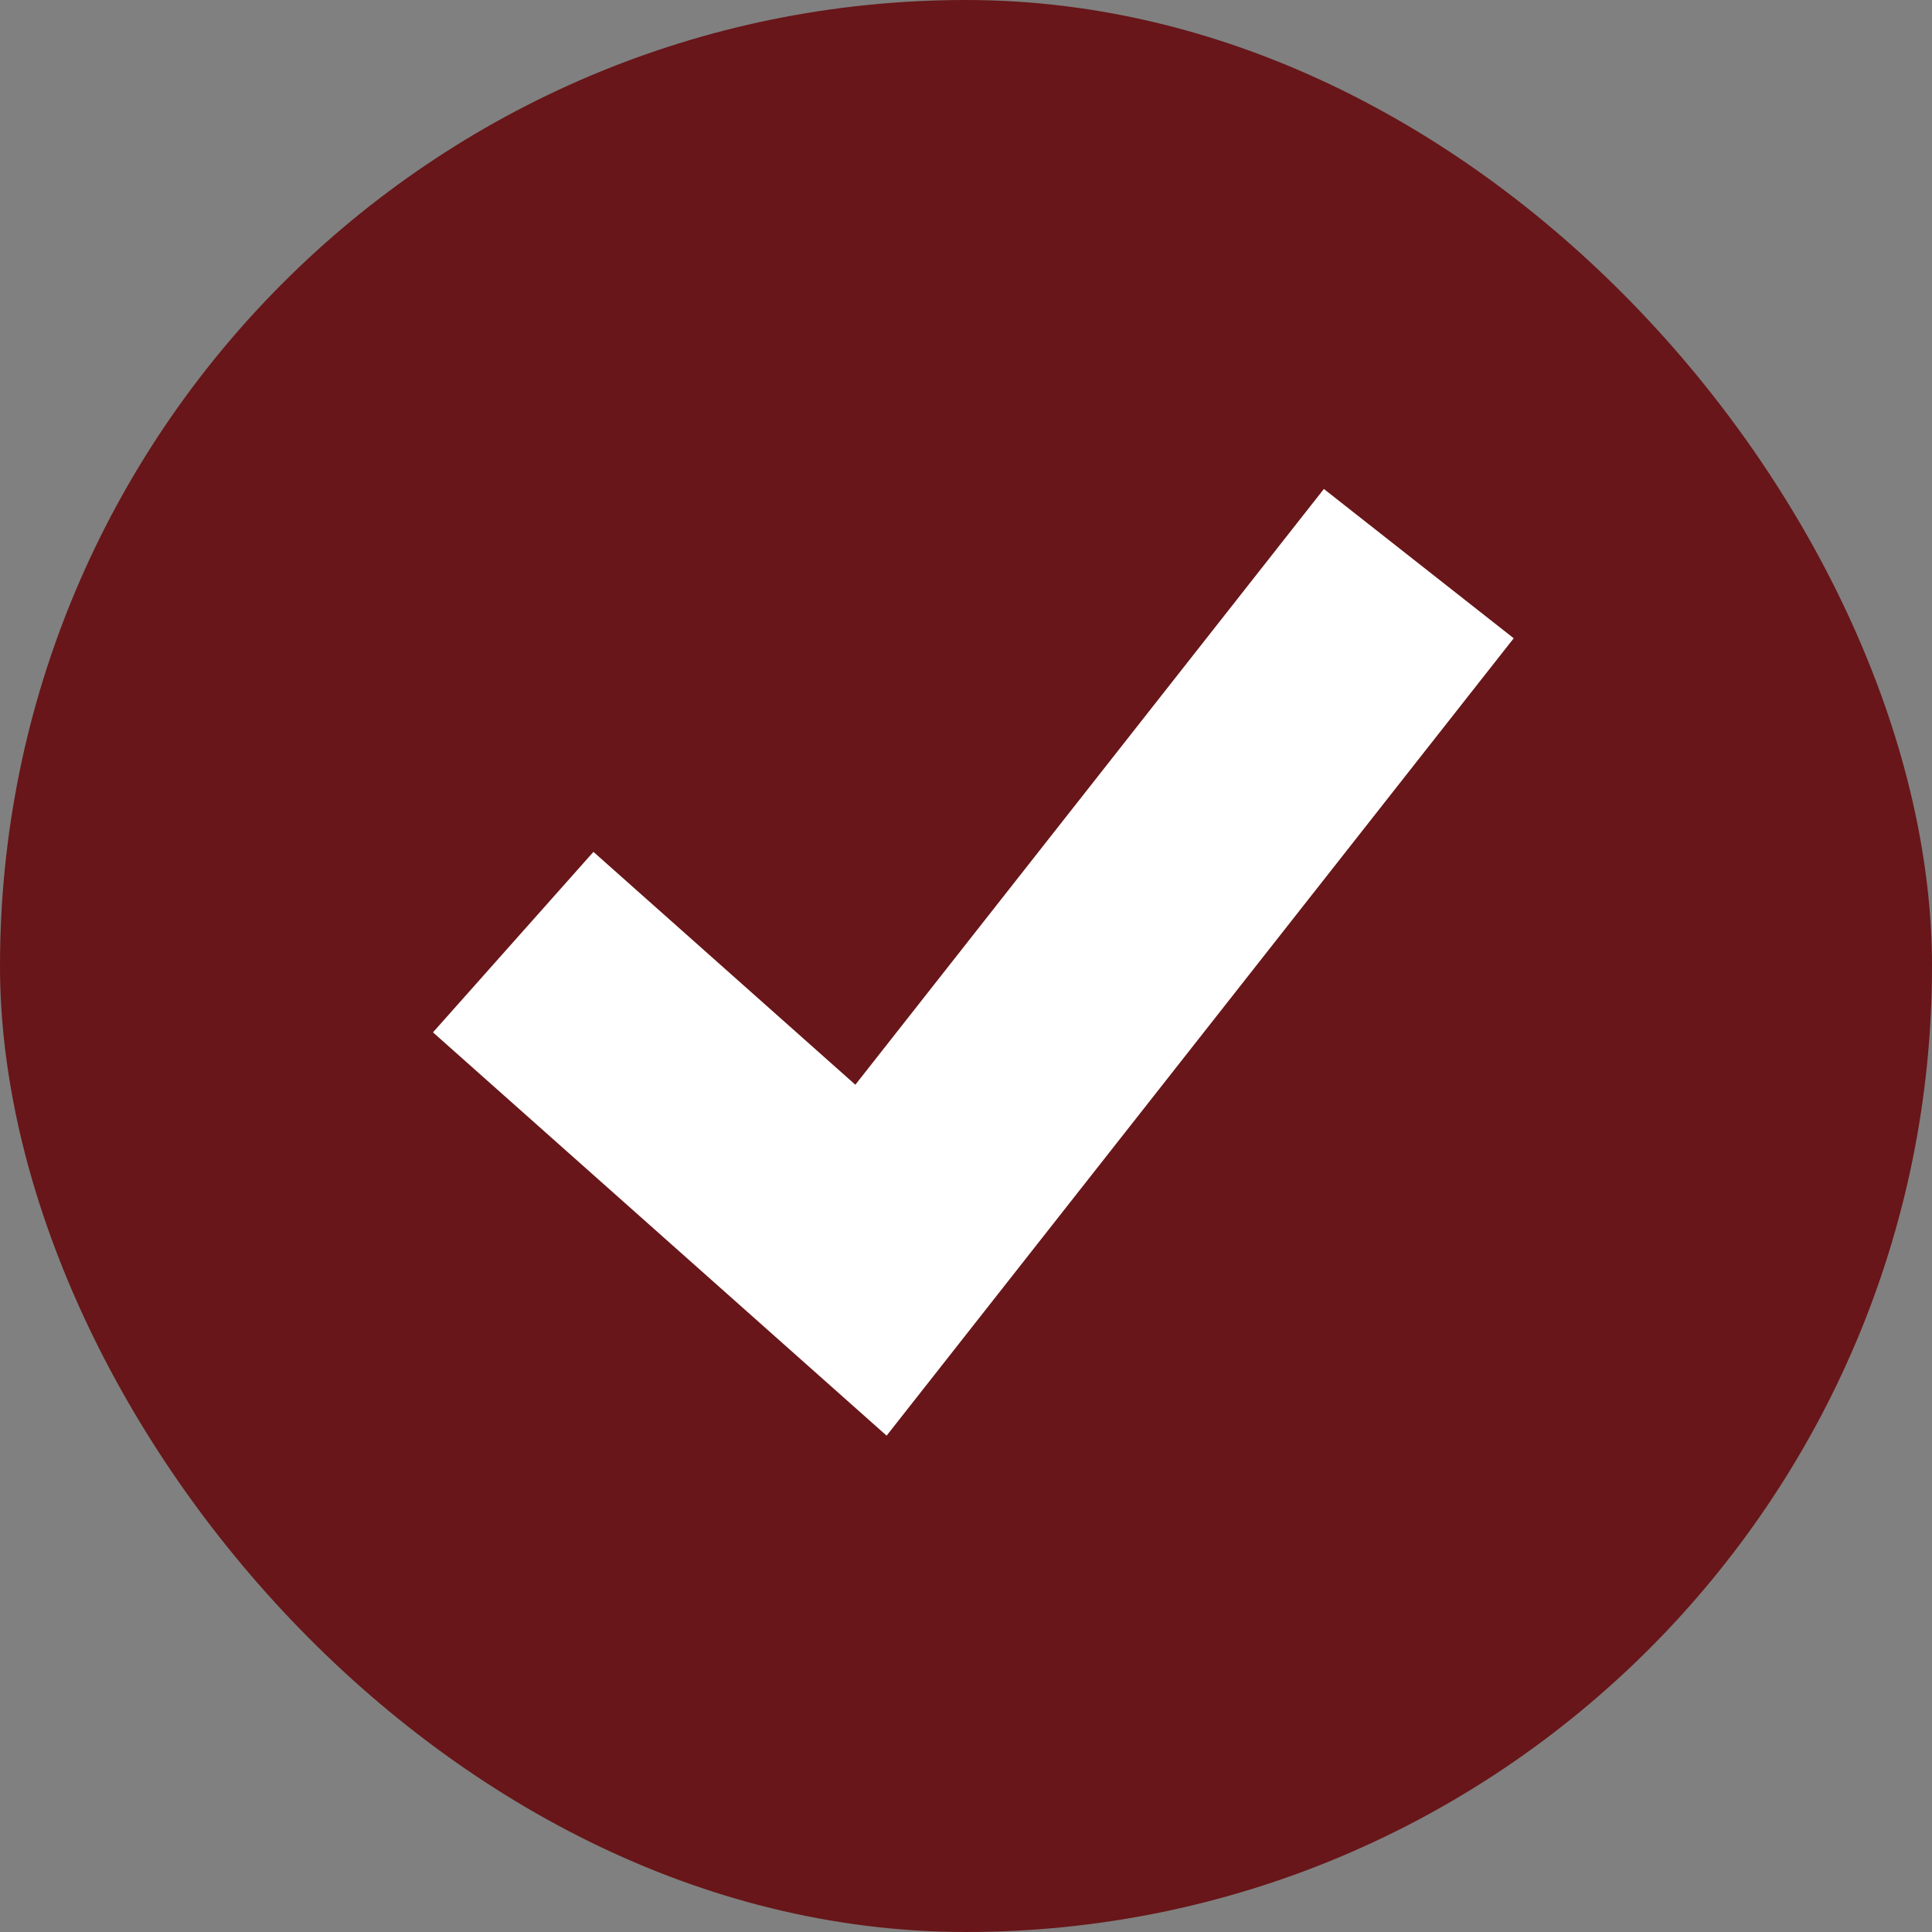
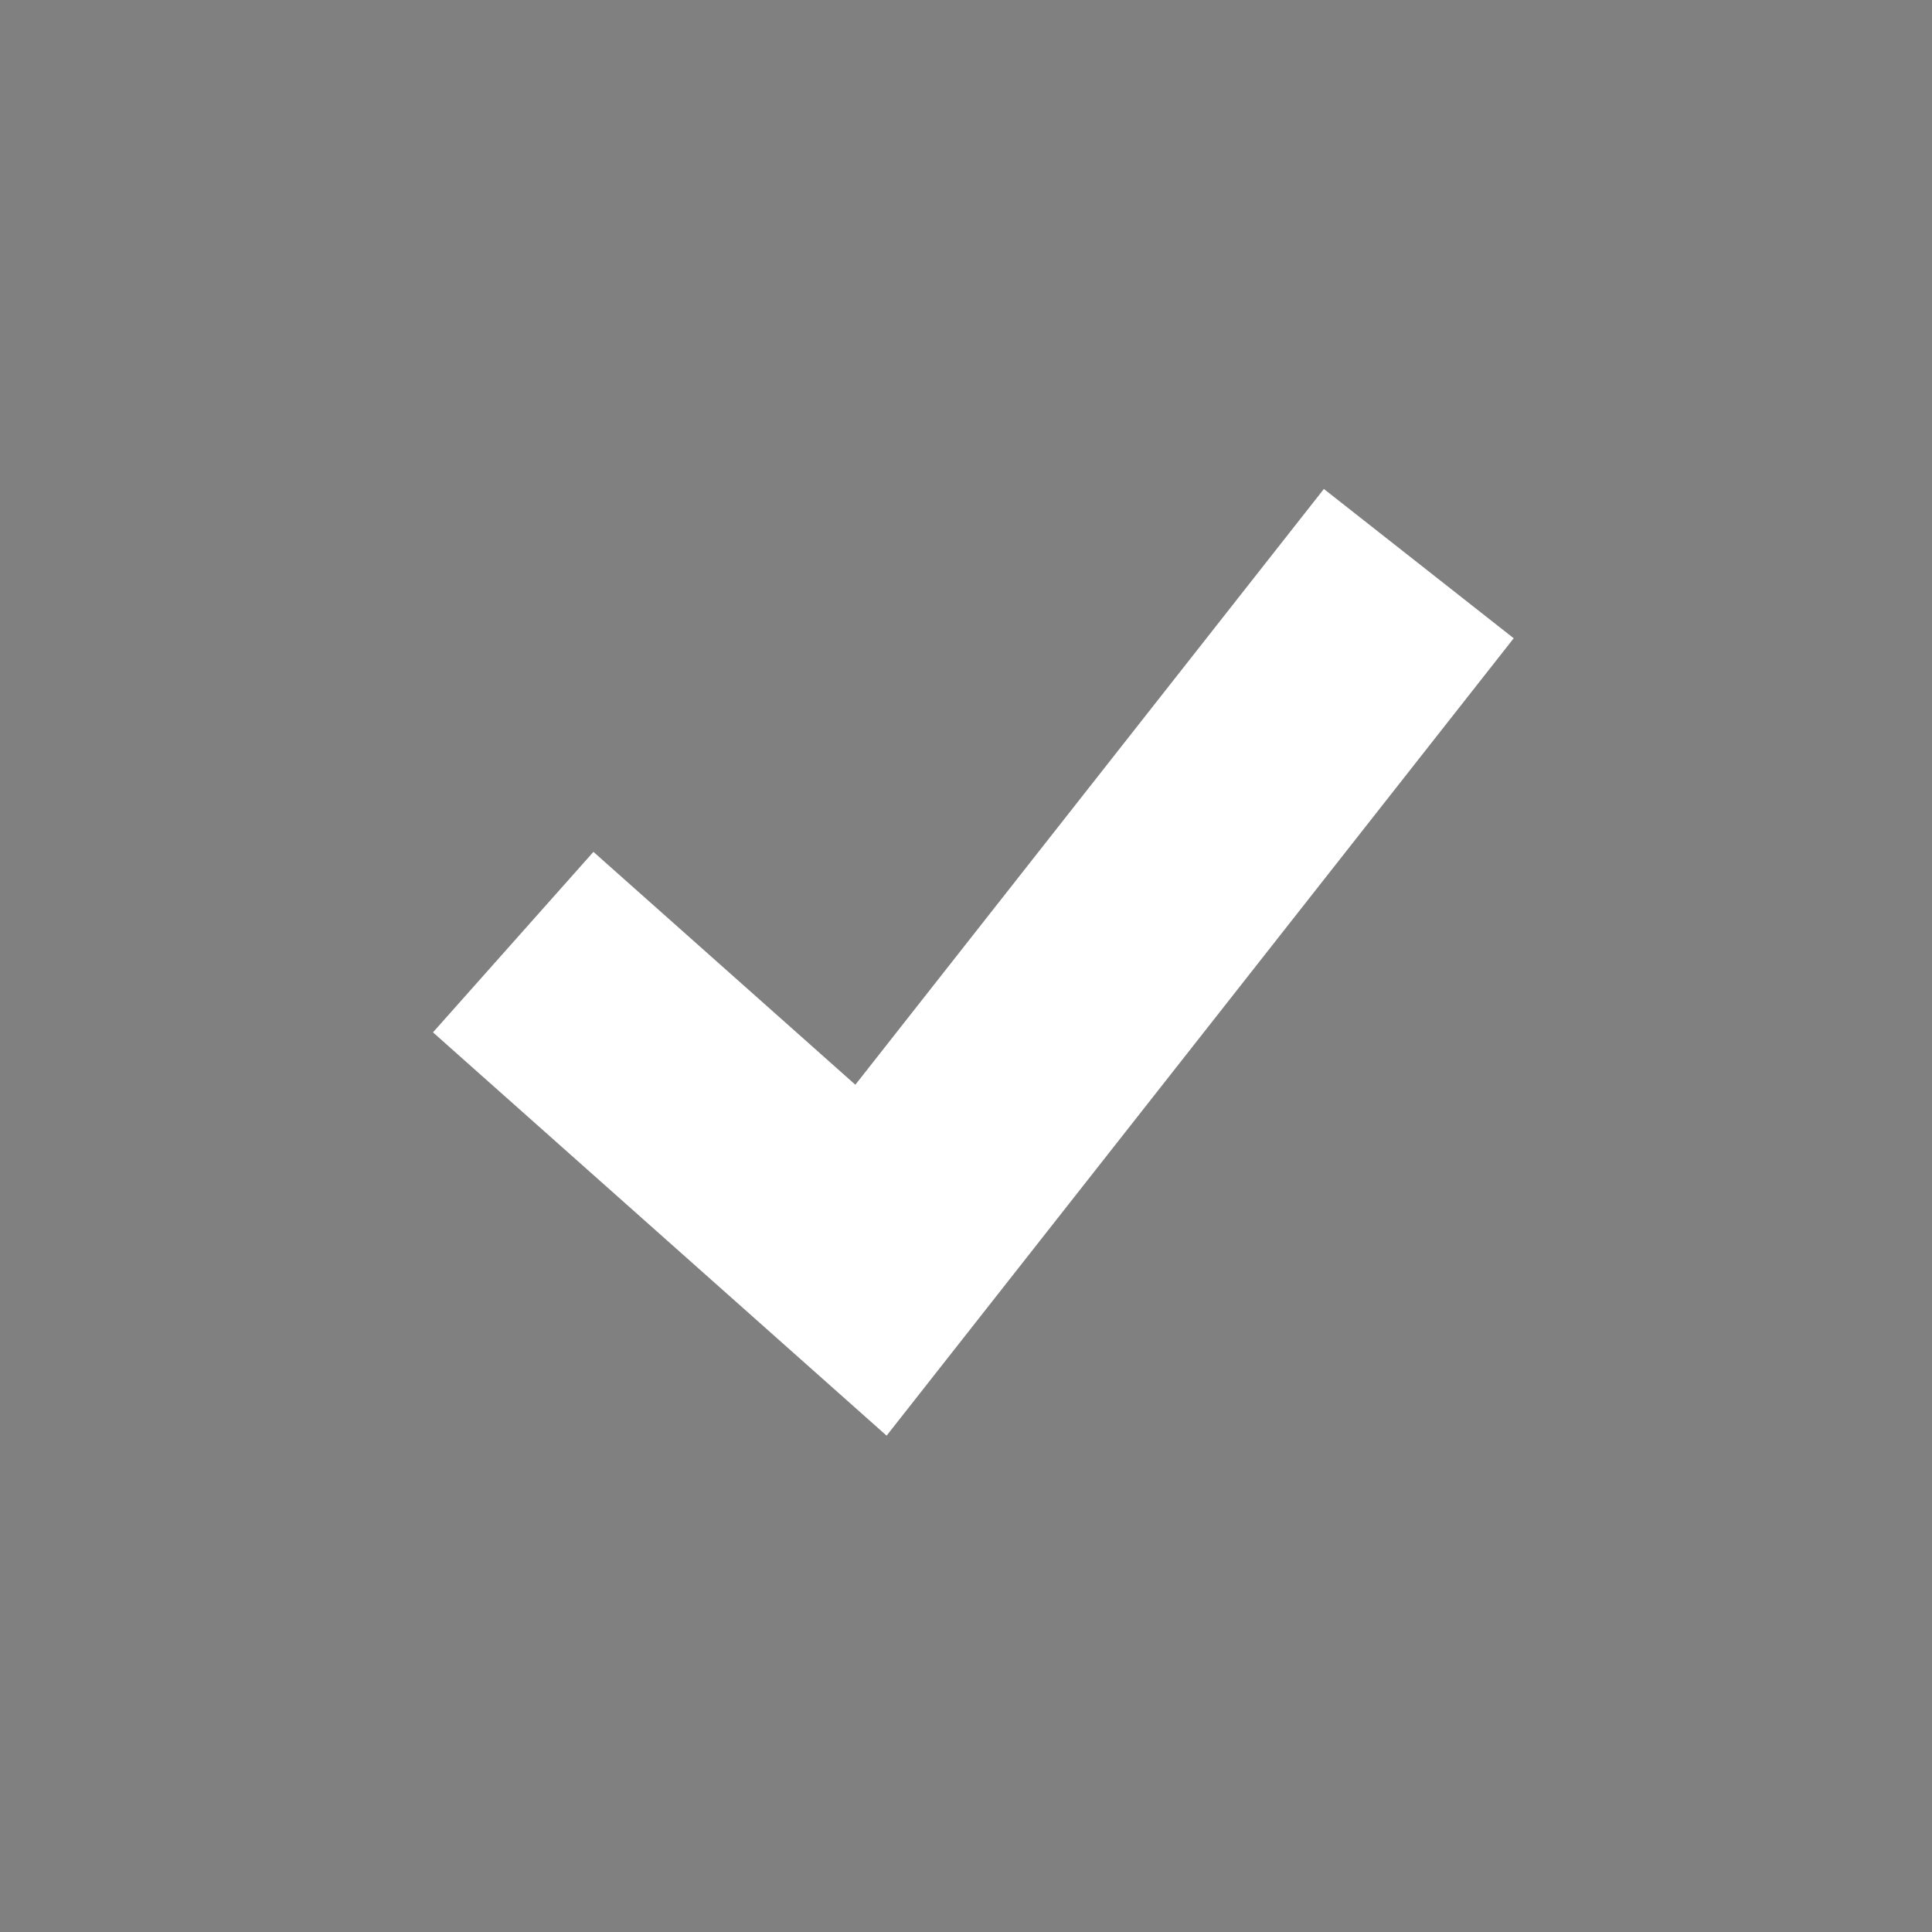
<svg xmlns="http://www.w3.org/2000/svg" width="11" height="11" viewBox="0 0 11 11" fill="none">
  <rect x="0" y="0" width="11" height="11" fill="#808080" stroke="none" />
-   <rect width="11" height="11" rx="5.5" fill="#681619" />
  <path d="M2.922 5.364L4.959 7.175L8.078 3.209" stroke="white" stroke-width="1.375" />
</svg>